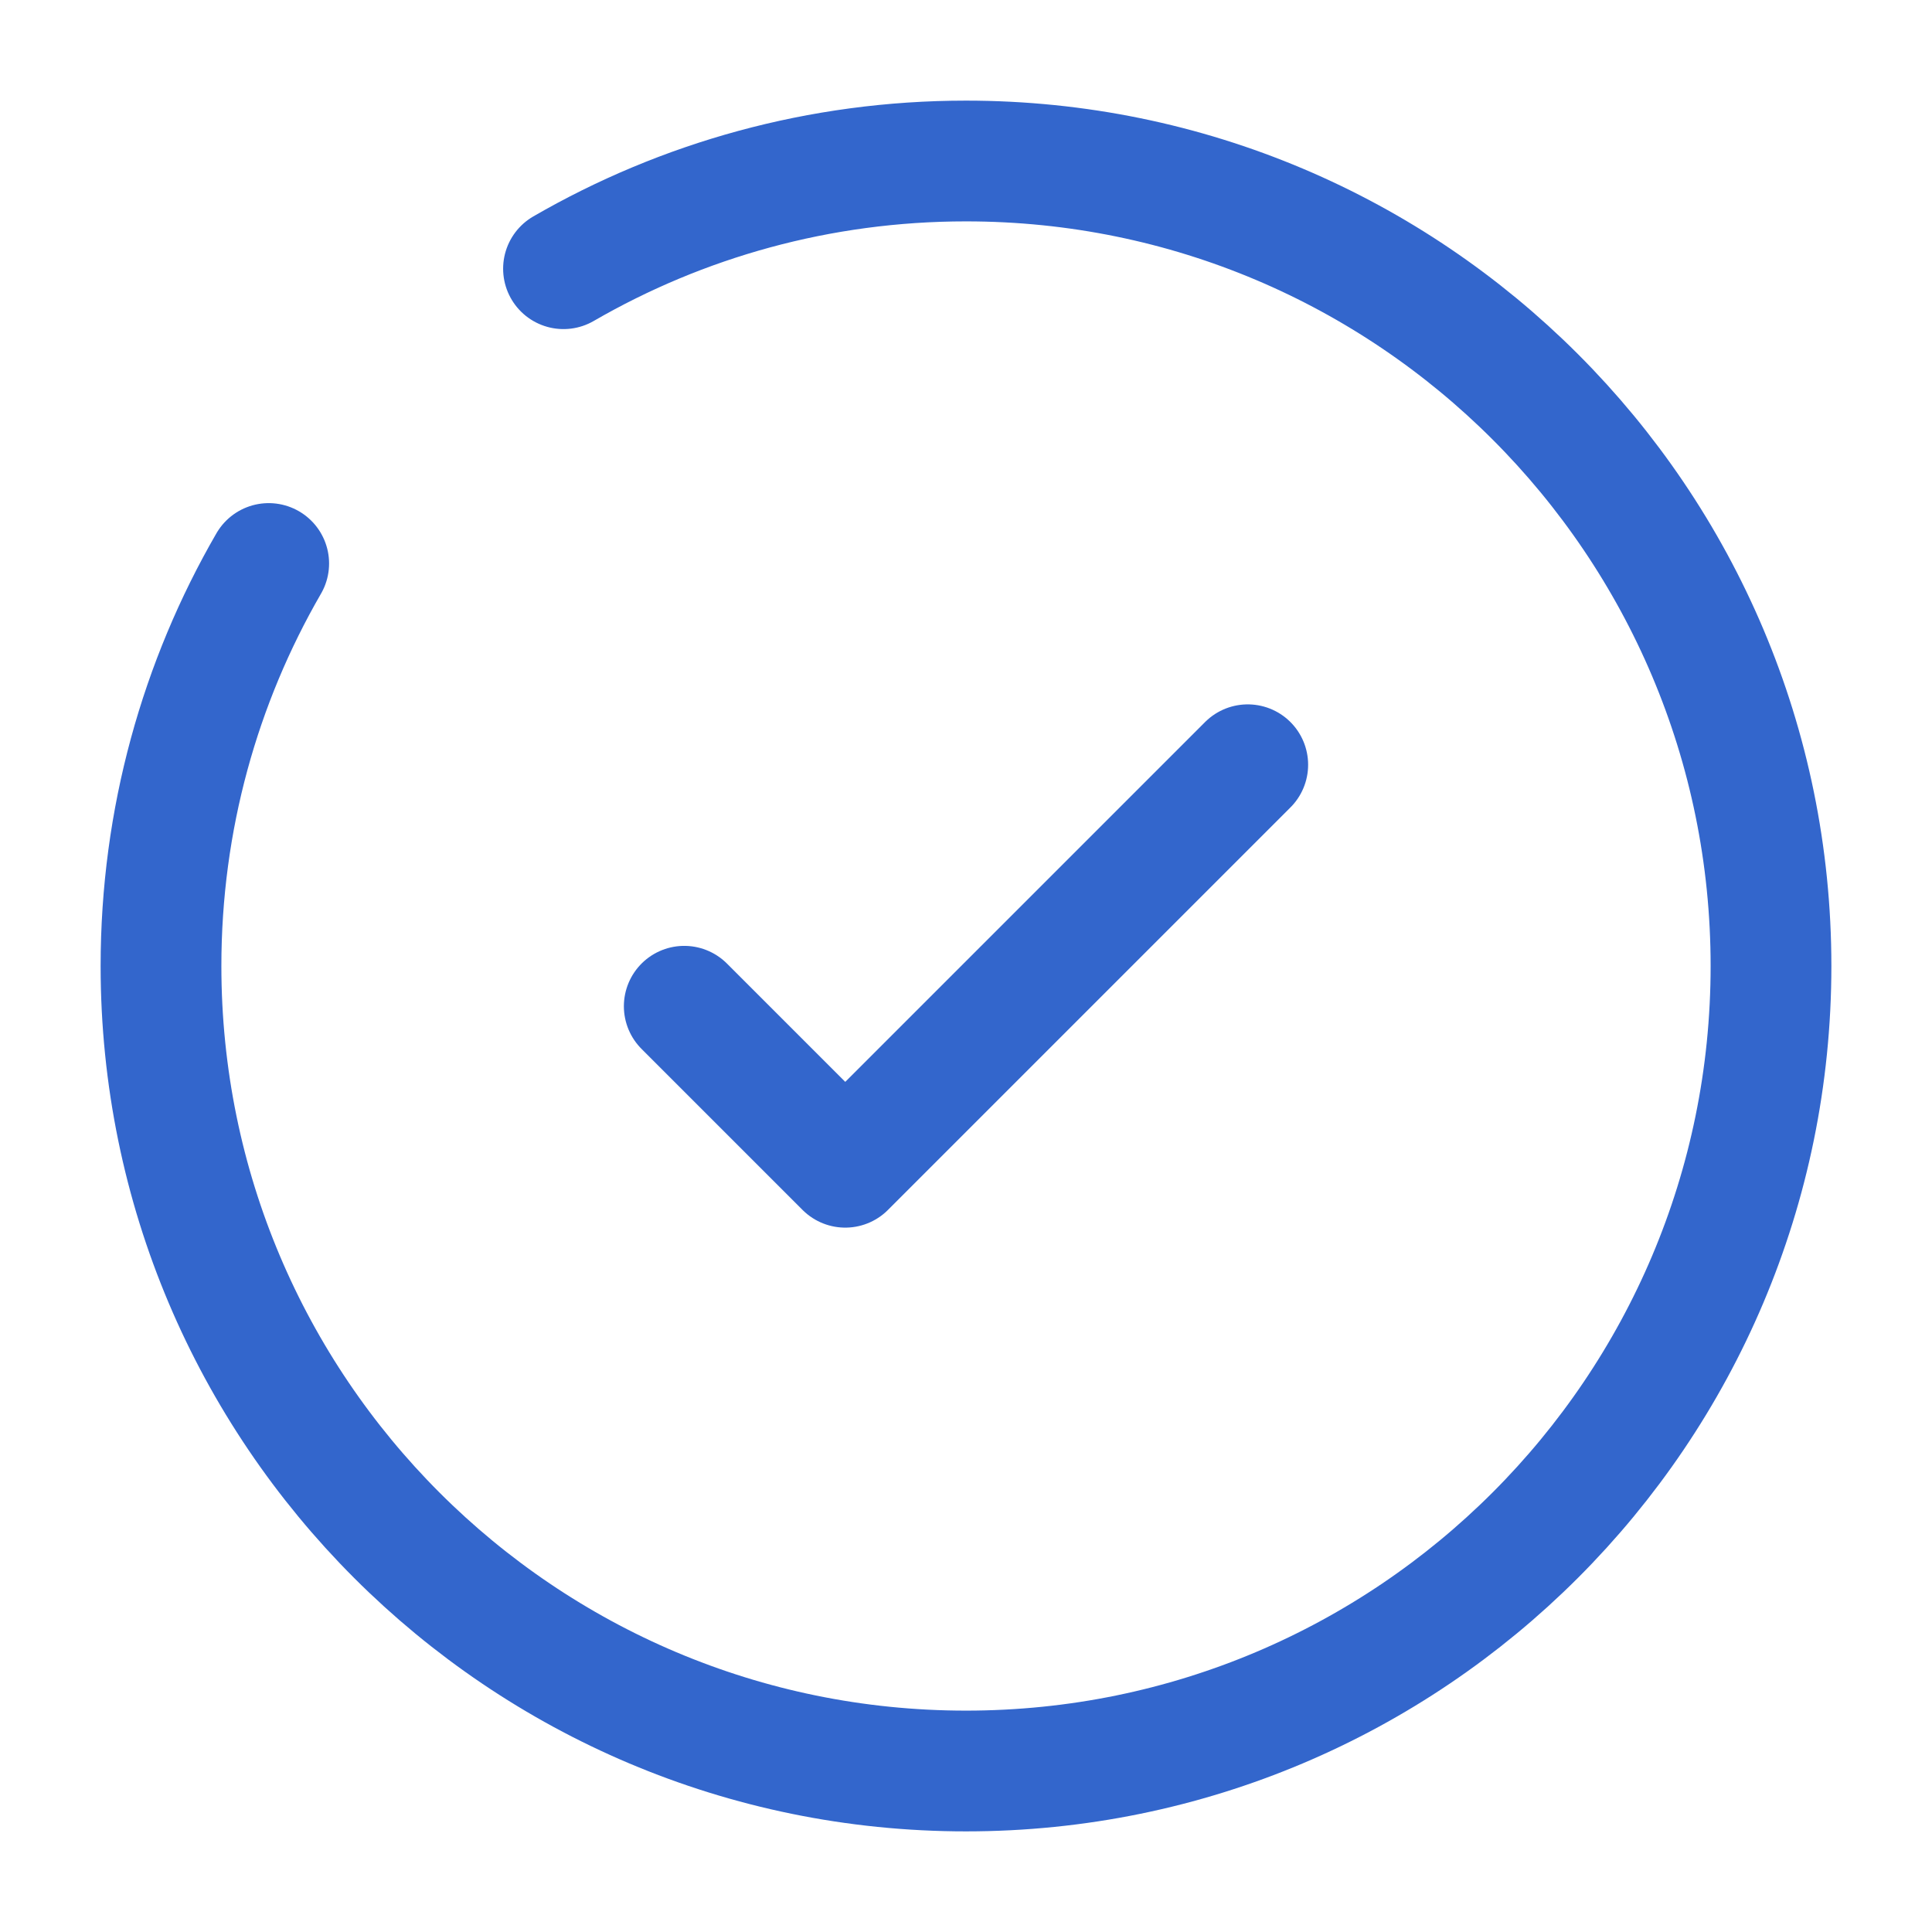
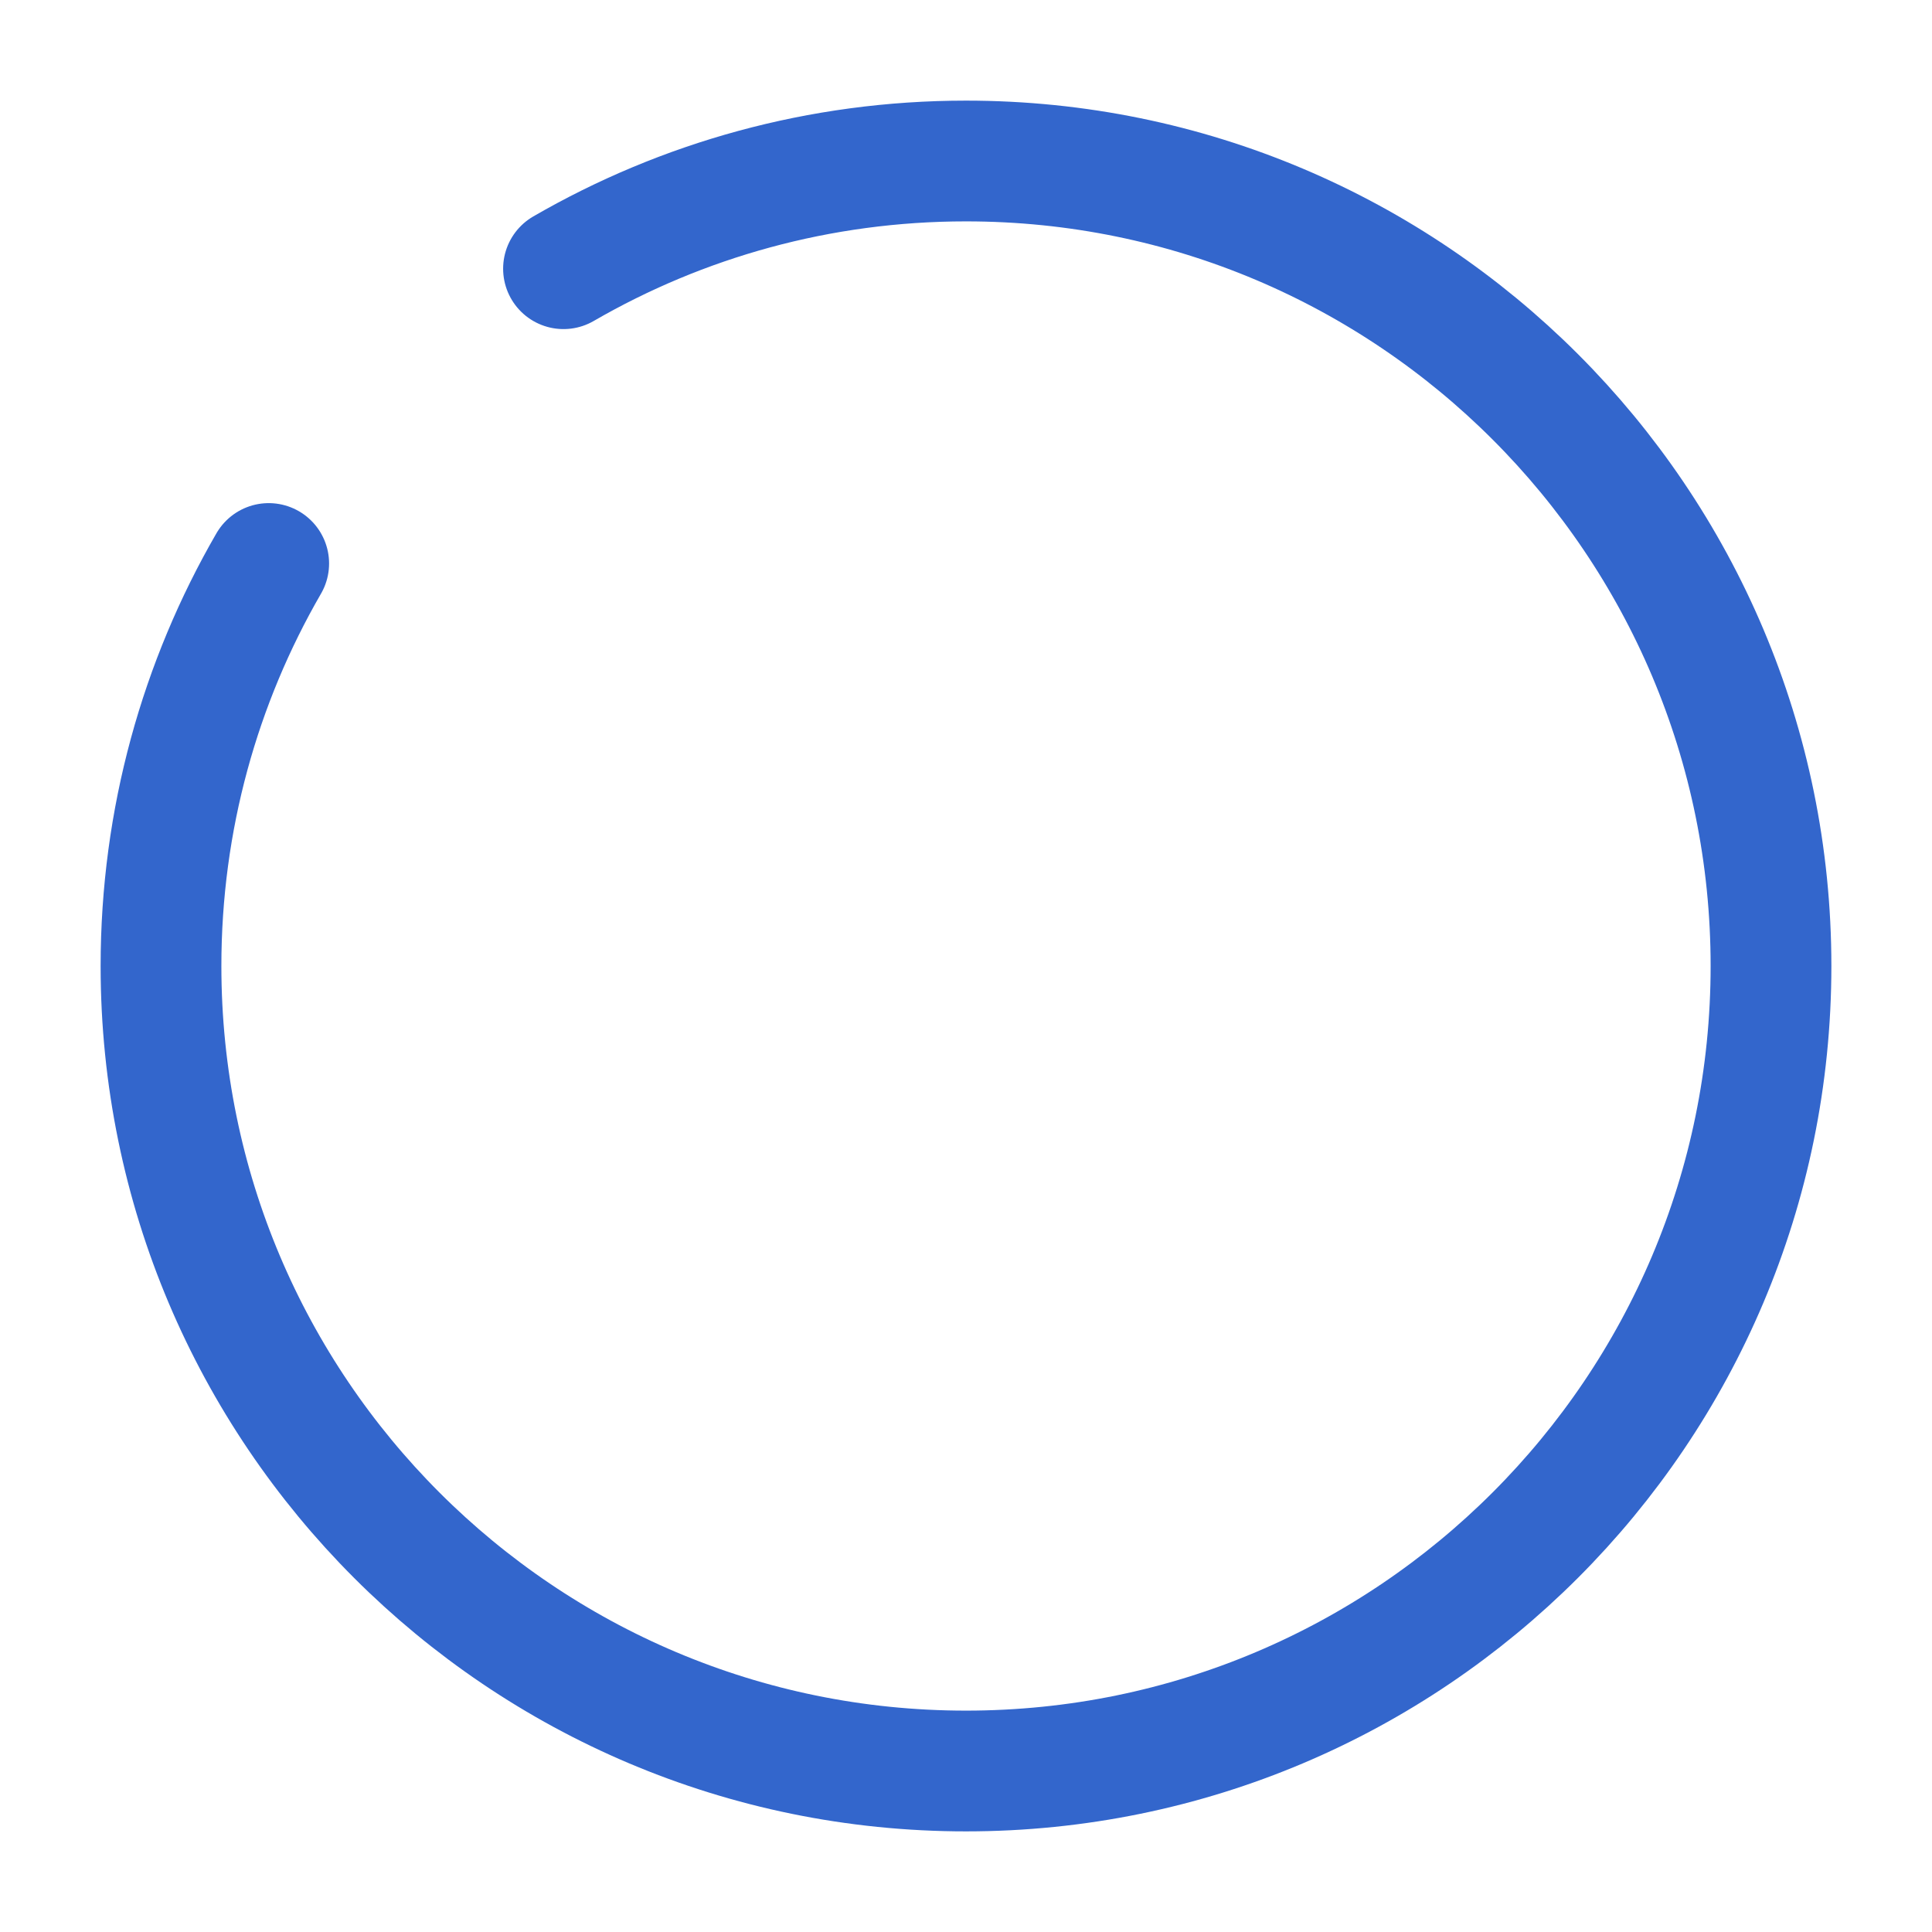
<svg xmlns="http://www.w3.org/2000/svg" width="24" height="24" viewBox="0 0 24 24" fill="none">
-   <path d="M8.5 12.5L10.5 14.5L15.5 9.5" stroke="#3366CC" stroke-width="1.5" stroke-linecap="round" stroke-linejoin="round" />
  <path d="M7 3.338C8.471 2.487 10.179 2 12 2C17.523 2 22 6.477 22 12C22 17.523 17.523 22 12 22C6.477 22 2 17.523 2 12C2 10.179 2.487 8.471 3.338 7" stroke="#3366CC" stroke-width="1.5" stroke-linecap="round" />
</svg>